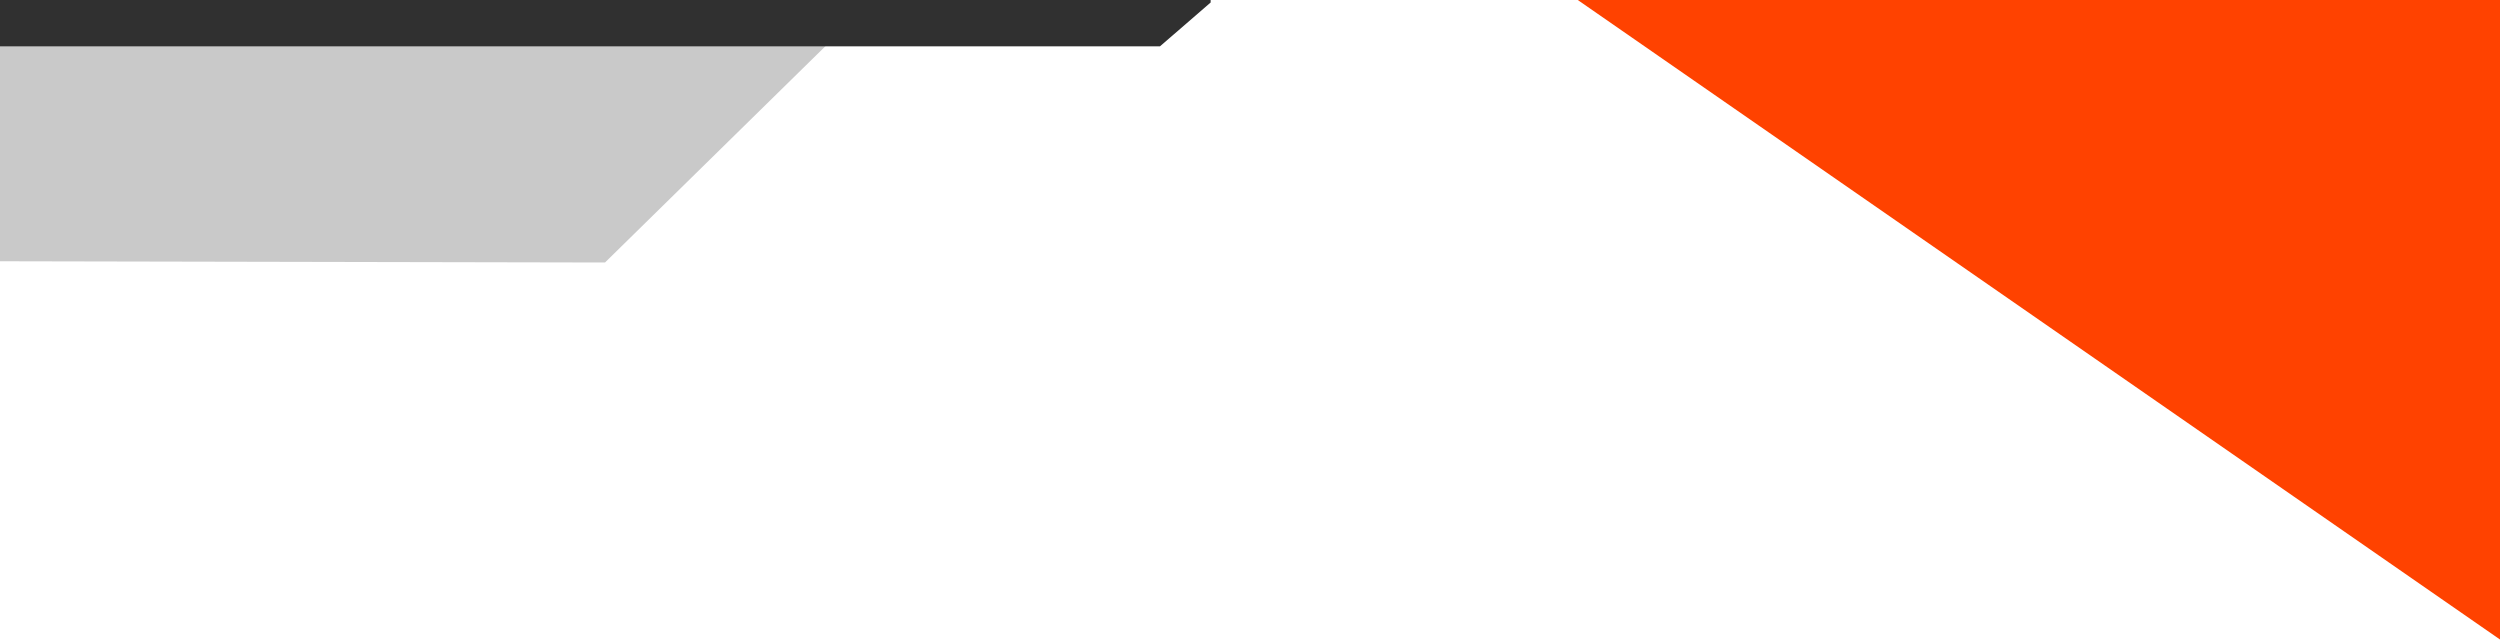
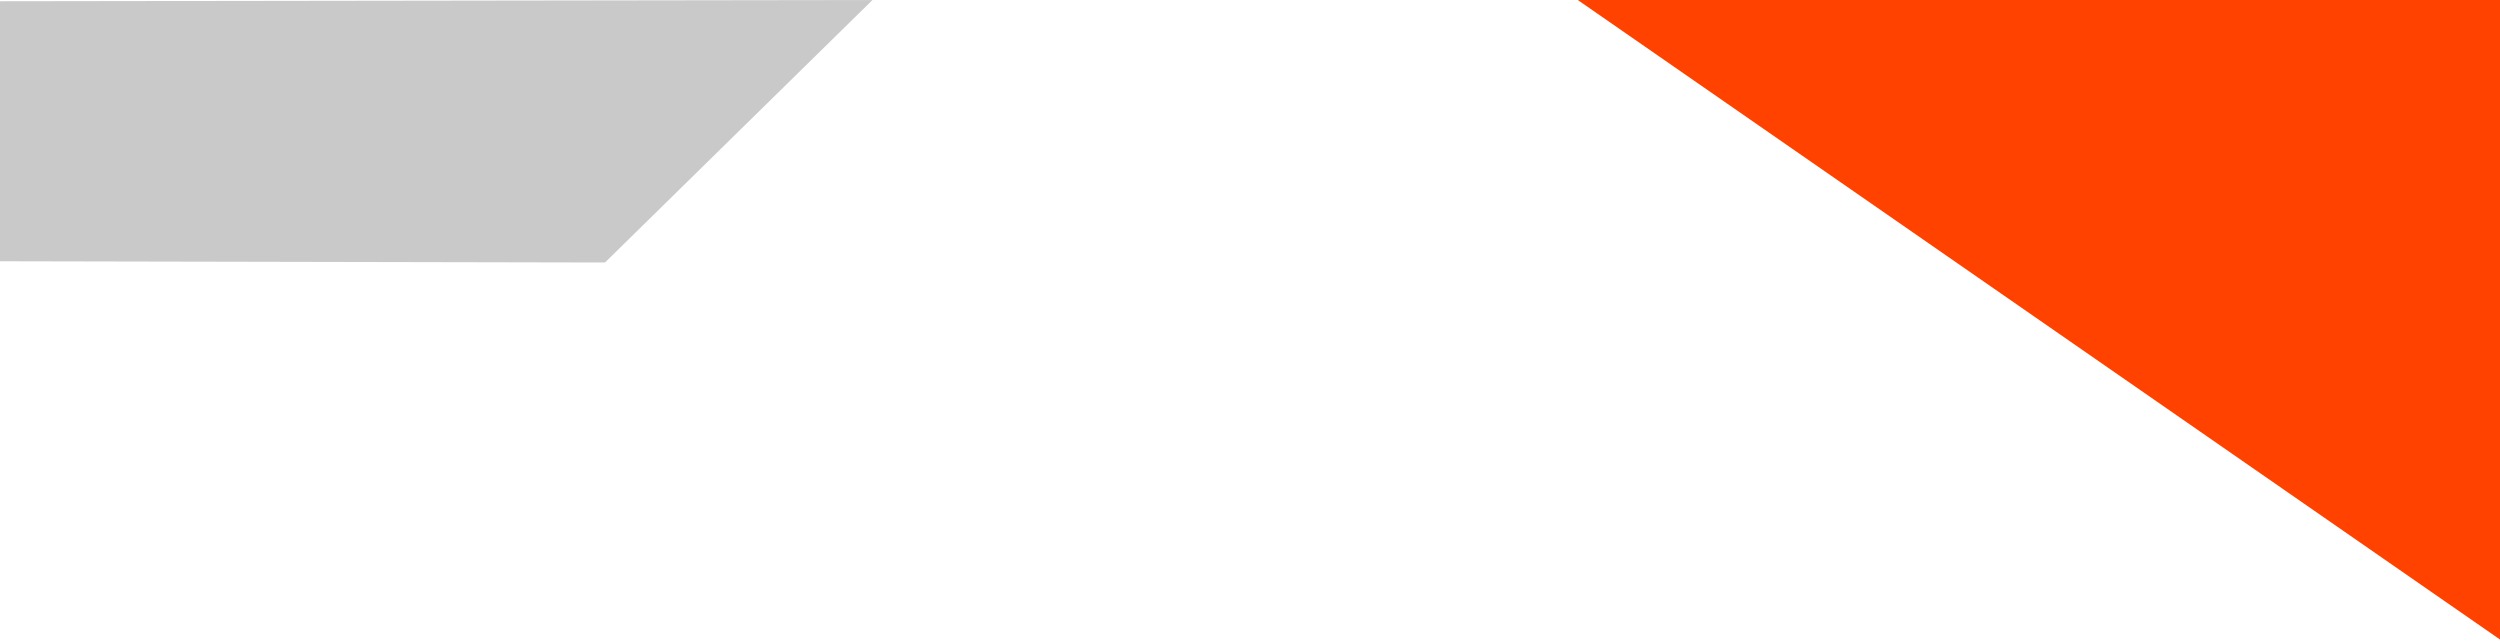
<svg xmlns="http://www.w3.org/2000/svg" width="2000" height="513" viewBox="0 0 2000 513">
  <defs>
    <style>
      .cls-1 {
        fill: #ff4200;
      }

      .cls-1, .cls-2, .cls-3 {
        fill-rule: evenodd;
      }

      .cls-2 {
        fill: #c9c9c9;
      }

      .cls-3 {
        fill: #303030;
      }
    </style>
  </defs>
  <path class="cls-1" d="M2002,513L1262.21,0H2002V513Z" />
-   <path class="cls-2" d="M484,210L698,0-5,1l1,208Z" />
-   <path class="cls-3" d="M968.515,2L928,37.05H-3.958V-10.437H968.515V2Z" />
+   <path class="cls-2" d="M484,210L698,0-5,1l1,208" />
</svg>